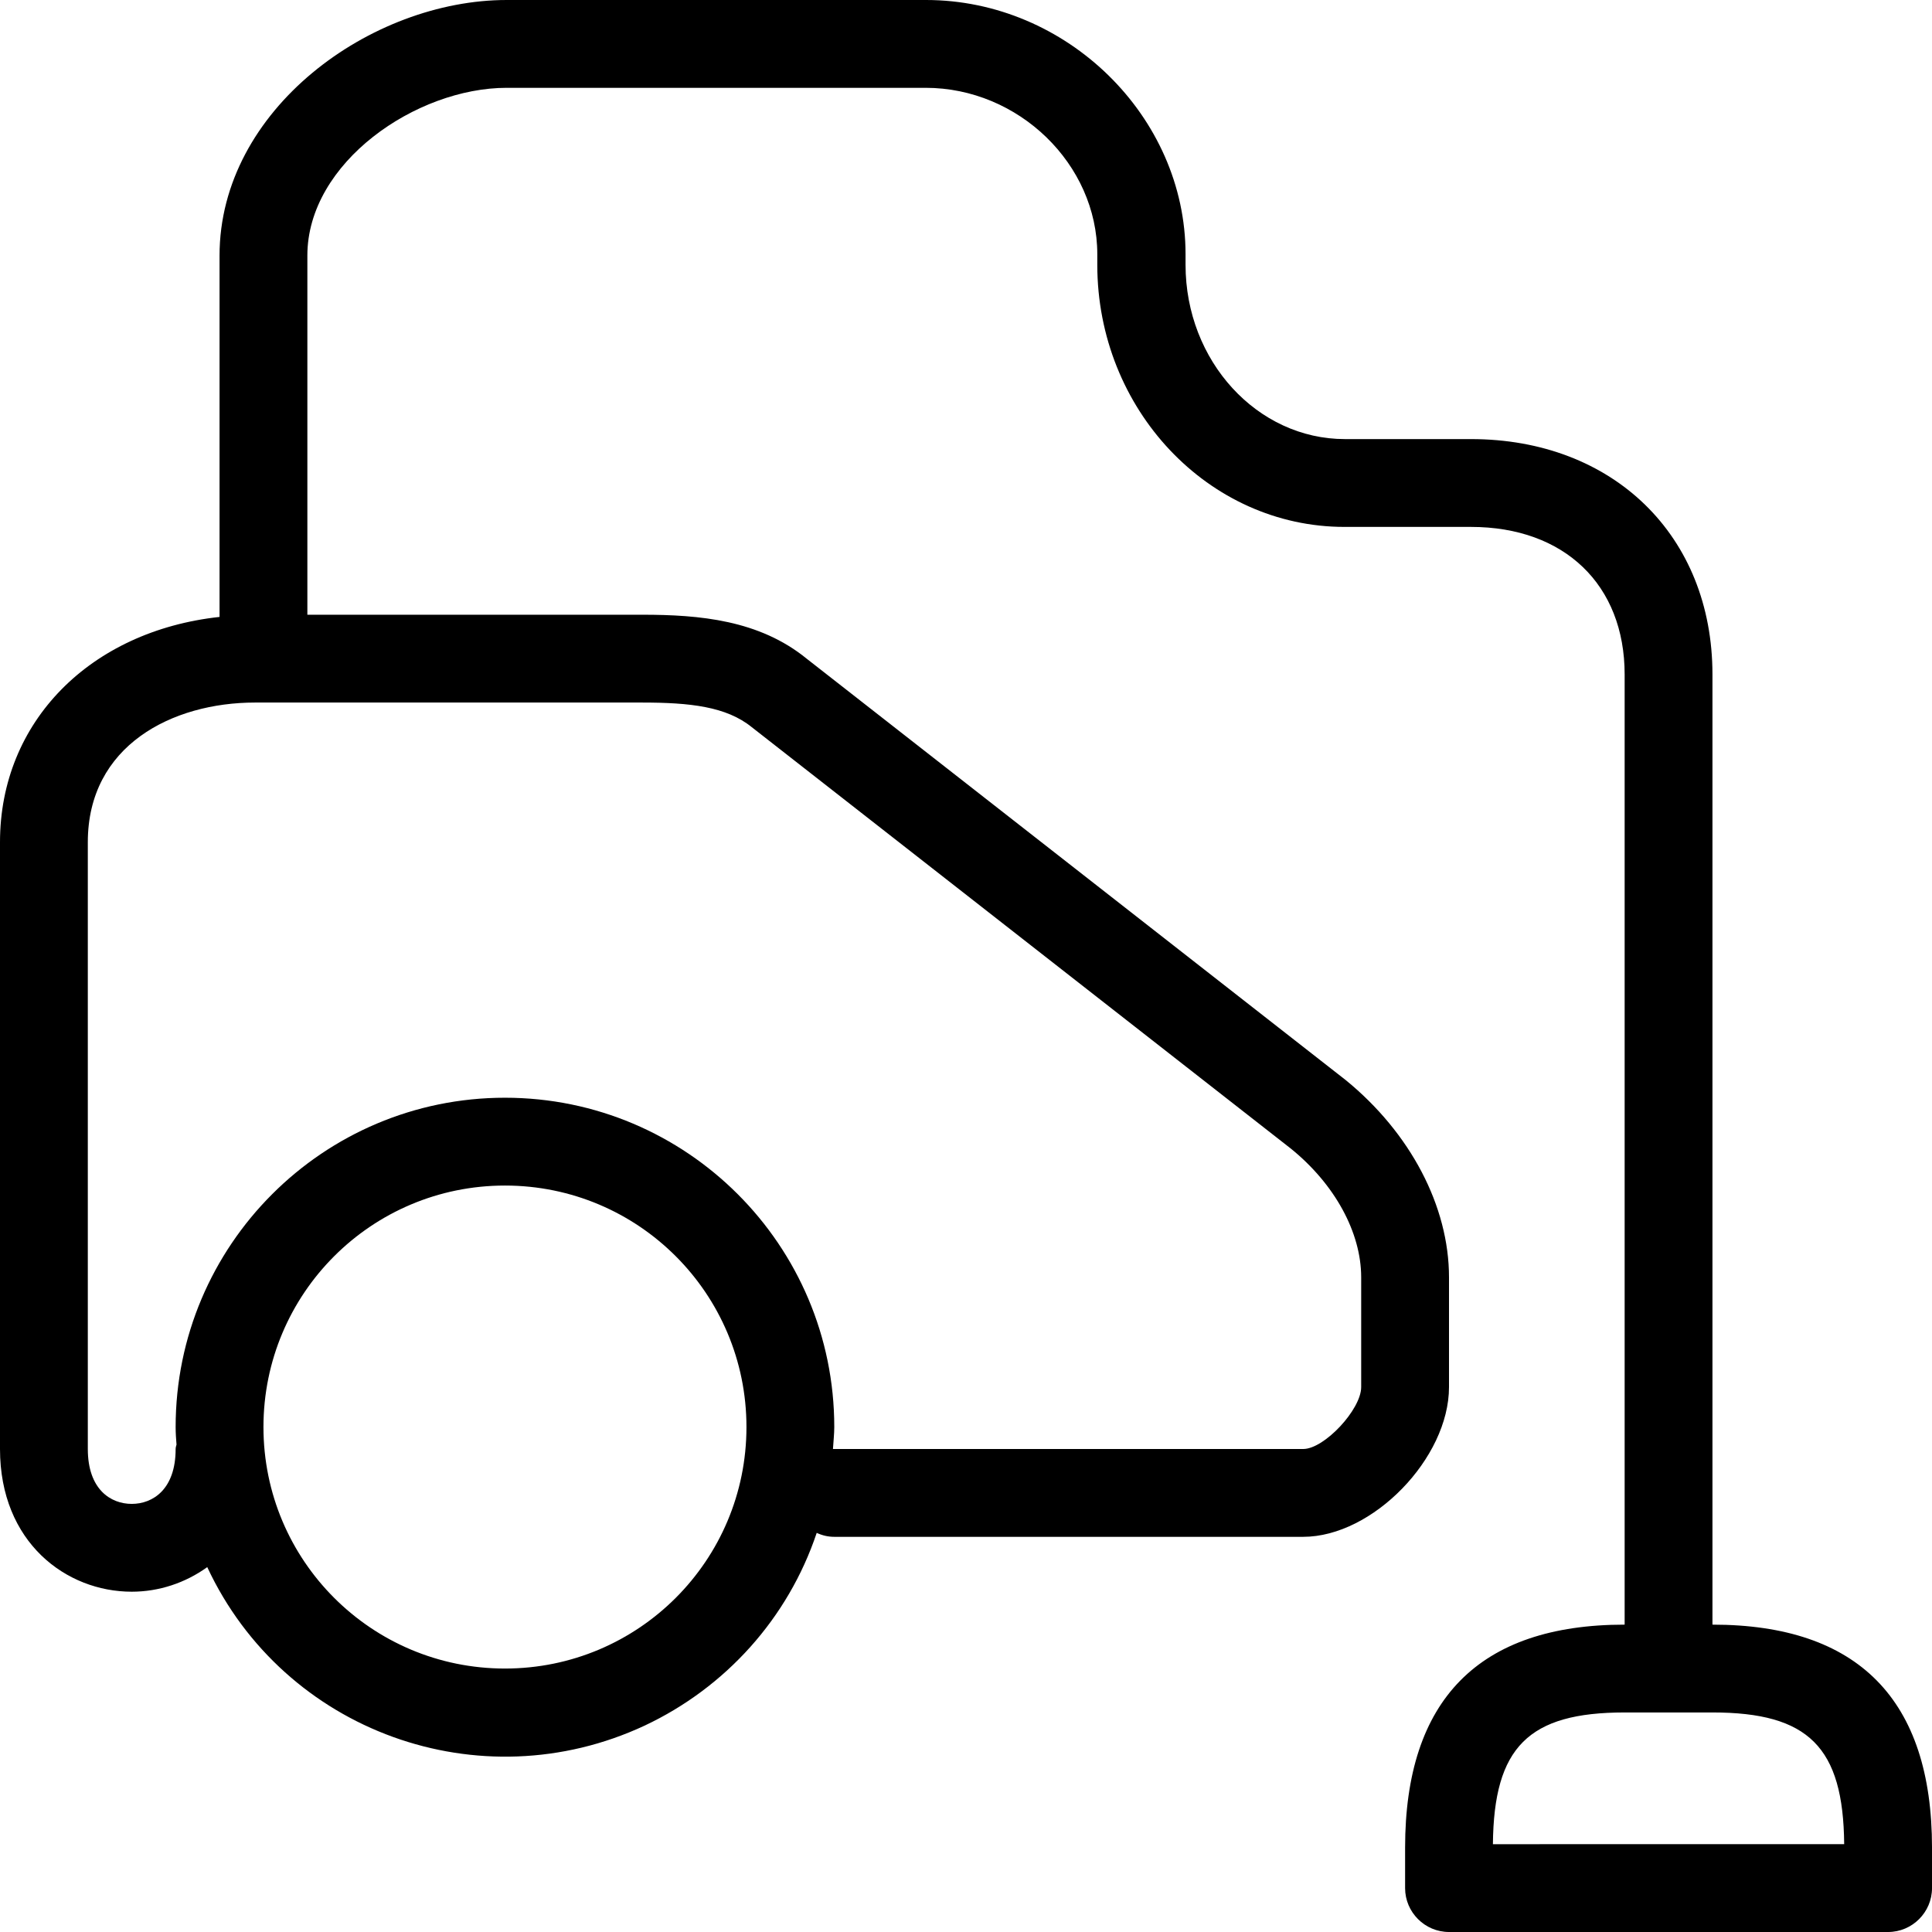
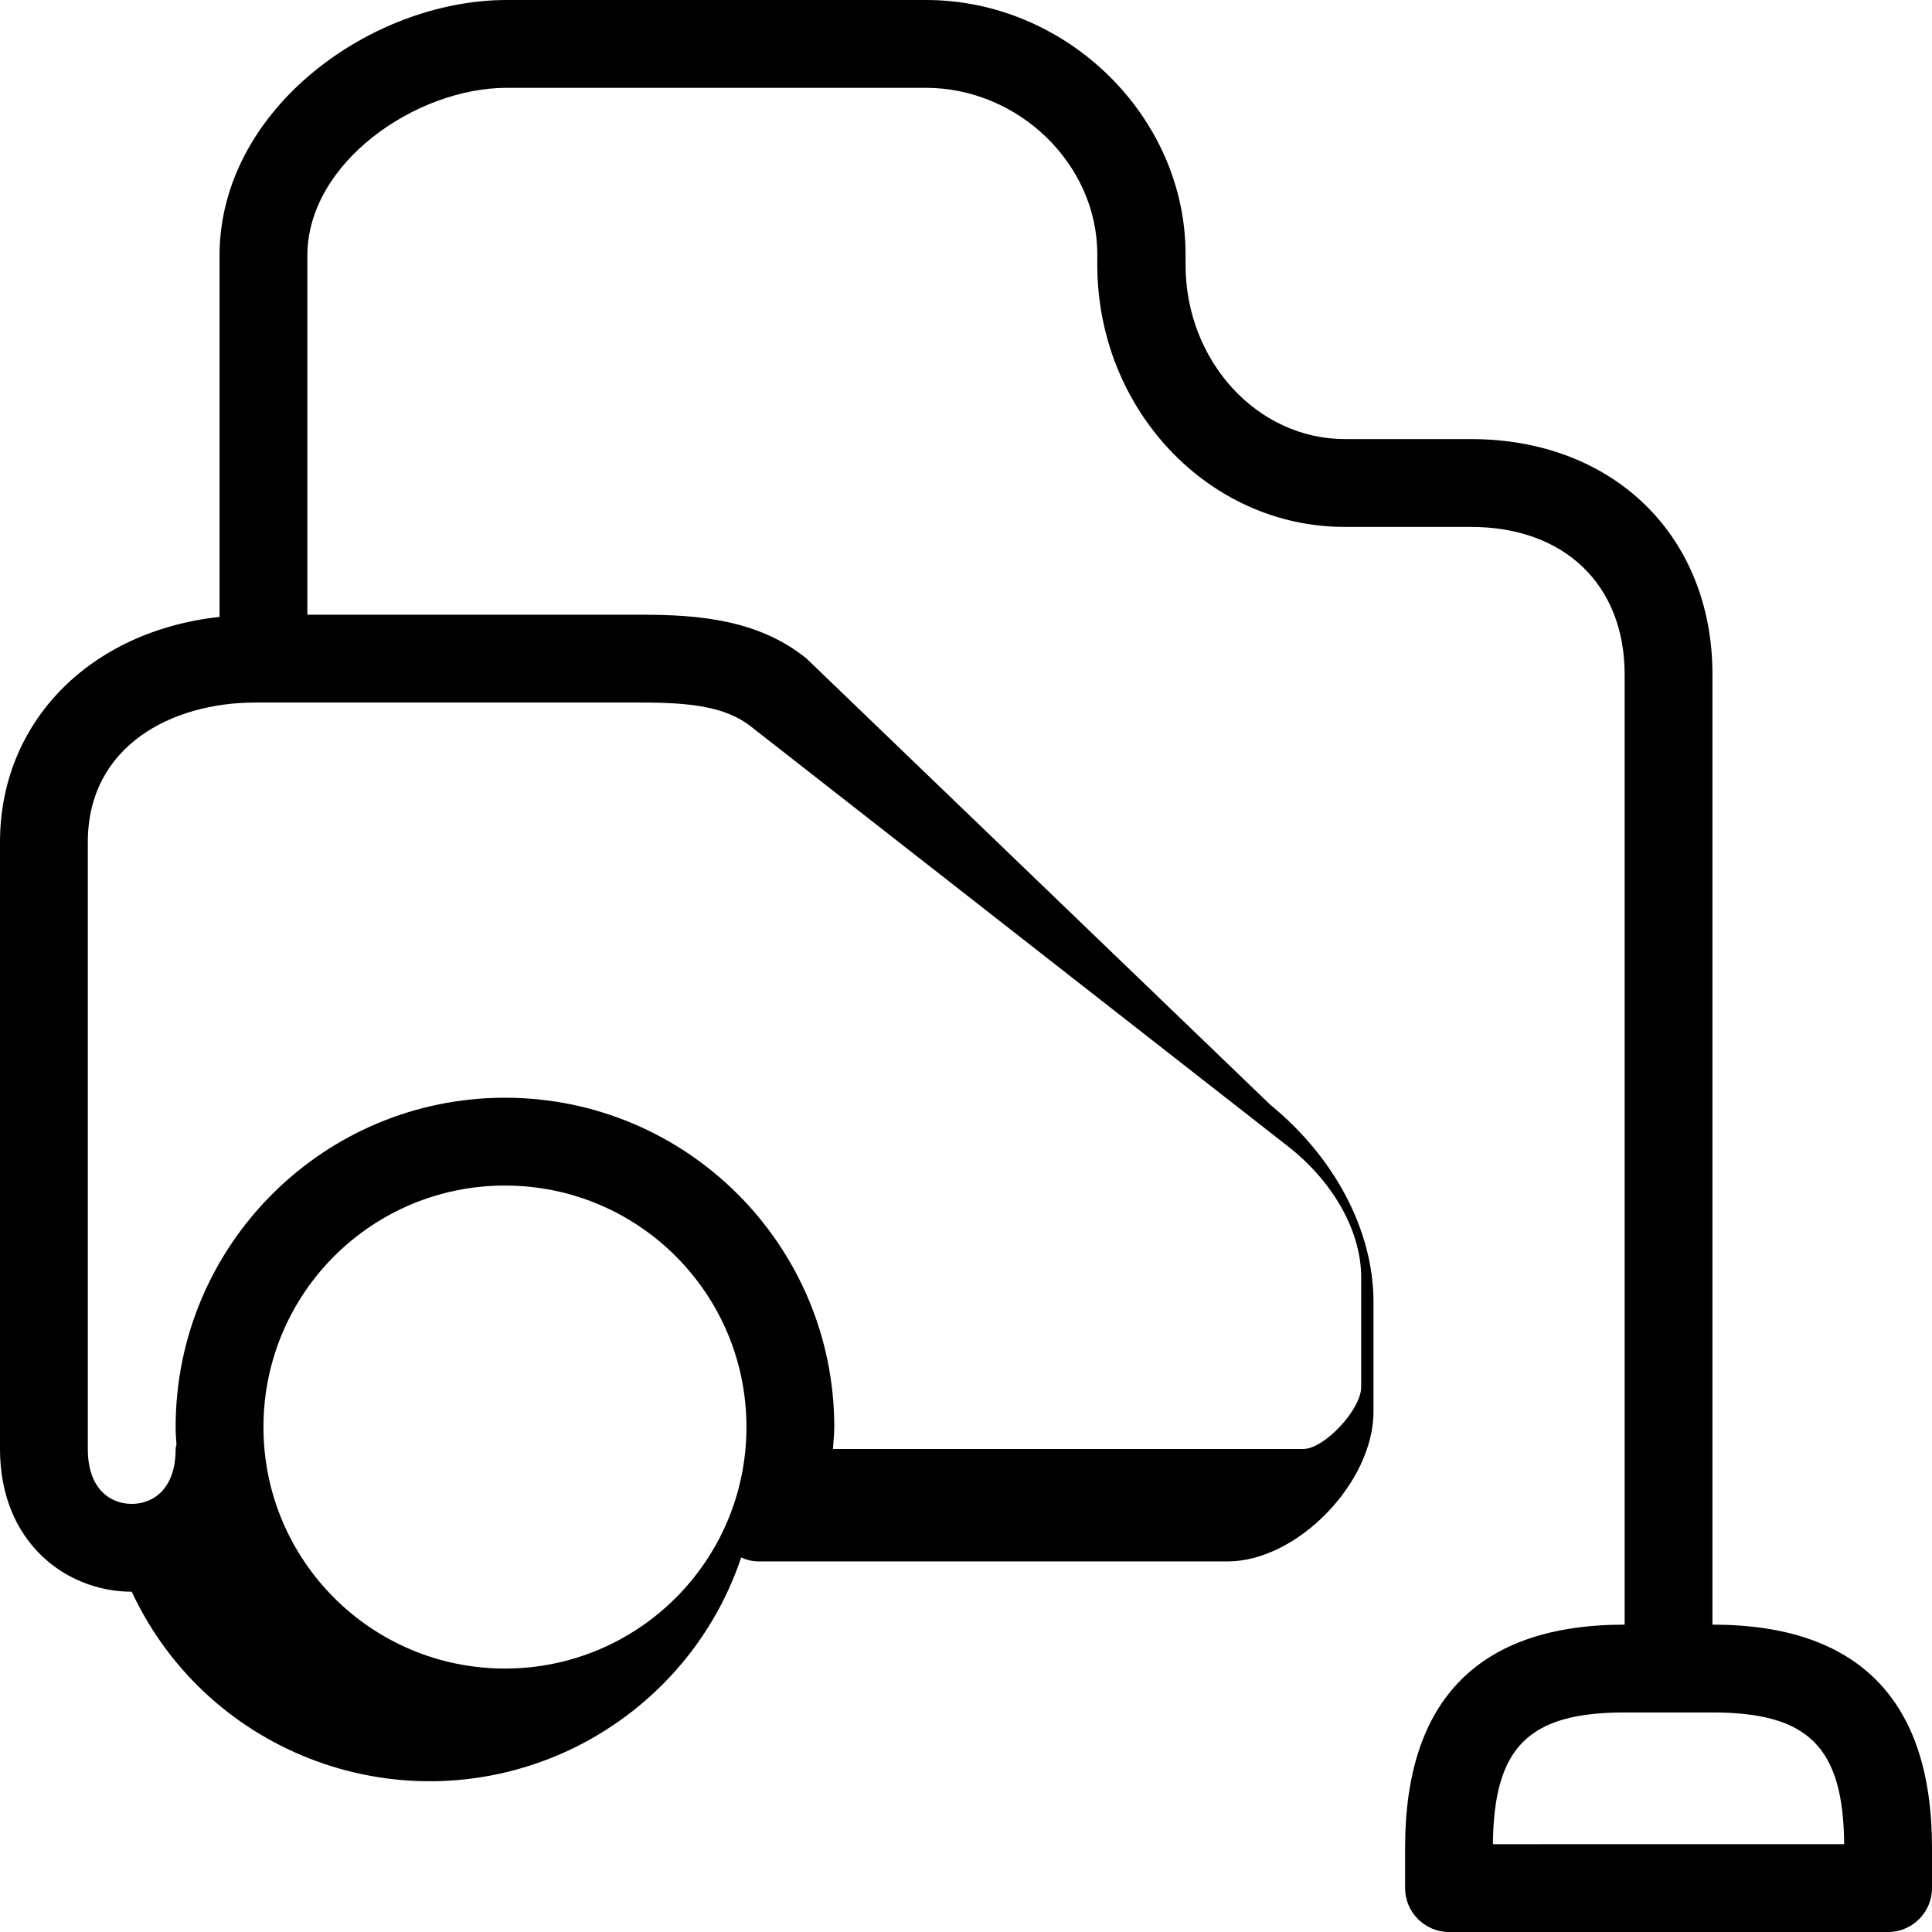
<svg xmlns="http://www.w3.org/2000/svg" version="1.1" id="Layer_1" x="0px" y="0px" viewBox="0 0 469.333 469.333" style="enable-background:new 0 0 469.333 469.333;" xml:space="preserve">
  <g>
    <g>
-       <path d="M416,394.667V163.84c0-33.707-24.107-57.173-58.667-57.173H326.72c-21.333,0-38.72-18.987-38.72-42.347v-2.56    C288,28.267,259.093,0,224.96,0H123.093c-32.96,0-69.76,26.56-69.76,62.08v87.787C21.973,153.28,0,175.253,0,204.587V352    c0,22.72,16.107,34.667,32,34.667c6.613,0,13.013-2.133,18.347-5.973c18.667,40,66.24,57.173,106.24,38.507    c19.733-9.28,34.88-26.133,41.813-46.827c1.387,0.64,2.773,0.96,4.267,0.96h113.92c16.853,0,35.413-19.093,35.413-36.373v-26.667    c0-17.28-9.387-35.093-25.067-47.893L195.947,160c-11.52-9.387-26.027-10.667-39.893-10.667H74.667V62.08    c0-22.613,26.453-40.747,48.427-40.747h101.76c22.613,0,41.707,18.56,41.707,40.427v2.56c0,35.093,26.987,63.68,60.053,63.68    h30.72c22.72,0,37.333,14.08,37.333,35.84v230.827c-35.413,0-53.333,18.24-53.333,54.187v9.813c0,5.867,4.8,10.667,10.667,10.667    h106.667c5.867,0,10.667-4.8,10.667-10.667v-9.813C469.333,412.907,451.413,394.667,416,394.667z M122.667,405.333    C90.24,405.333,64,379.093,64,346.667C64,314.24,90.24,288,122.667,288c32.427,0,58.667,26.24,58.667,58.667    C181.333,379.093,155.093,405.333,122.667,405.333z M155.947,170.667c11.627,0,20.48,0.96,26.667,5.973L313.6,279.04    c10.667,8.64,17.067,20.373,17.067,31.253v26.667c0,5.44-8.96,15.04-14.08,15.04h-113.92c-0.107,0-0.213,0-0.32,0    c0.107-1.813,0.32-3.627,0.32-5.333c0-44.16-35.84-80-80-80s-80,35.84-80,80c0,1.493,0.107,2.88,0.213,4.267    c-0.107,0.32-0.213,0.747-0.213,1.067c0,9.813-5.547,13.333-10.667,13.333S21.333,361.813,21.333,352V204.587    c0-23.467,20.48-33.92,40.64-33.92H155.947z M362.667,448c0.213-23.573,8.64-32,32-32H416c23.36,0,31.787,8.427,32,32H362.667z" />
+       <path d="M416,394.667V163.84c0-33.707-24.107-57.173-58.667-57.173H326.72c-21.333,0-38.72-18.987-38.72-42.347v-2.56    C288,28.267,259.093,0,224.96,0H123.093c-32.96,0-69.76,26.56-69.76,62.08v87.787C21.973,153.28,0,175.253,0,204.587V352    c0,22.72,16.107,34.667,32,34.667c18.667,40,66.24,57.173,106.24,38.507    c19.733-9.28,34.88-26.133,41.813-46.827c1.387,0.64,2.773,0.96,4.267,0.96h113.92c16.853,0,35.413-19.093,35.413-36.373v-26.667    c0-17.28-9.387-35.093-25.067-47.893L195.947,160c-11.52-9.387-26.027-10.667-39.893-10.667H74.667V62.08    c0-22.613,26.453-40.747,48.427-40.747h101.76c22.613,0,41.707,18.56,41.707,40.427v2.56c0,35.093,26.987,63.68,60.053,63.68    h30.72c22.72,0,37.333,14.08,37.333,35.84v230.827c-35.413,0-53.333,18.24-53.333,54.187v9.813c0,5.867,4.8,10.667,10.667,10.667    h106.667c5.867,0,10.667-4.8,10.667-10.667v-9.813C469.333,412.907,451.413,394.667,416,394.667z M122.667,405.333    C90.24,405.333,64,379.093,64,346.667C64,314.24,90.24,288,122.667,288c32.427,0,58.667,26.24,58.667,58.667    C181.333,379.093,155.093,405.333,122.667,405.333z M155.947,170.667c11.627,0,20.48,0.96,26.667,5.973L313.6,279.04    c10.667,8.64,17.067,20.373,17.067,31.253v26.667c0,5.44-8.96,15.04-14.08,15.04h-113.92c-0.107,0-0.213,0-0.32,0    c0.107-1.813,0.32-3.627,0.32-5.333c0-44.16-35.84-80-80-80s-80,35.84-80,80c0,1.493,0.107,2.88,0.213,4.267    c-0.107,0.32-0.213,0.747-0.213,1.067c0,9.813-5.547,13.333-10.667,13.333S21.333,361.813,21.333,352V204.587    c0-23.467,20.48-33.92,40.64-33.92H155.947z M362.667,448c0.213-23.573,8.64-32,32-32H416c23.36,0,31.787,8.427,32,32H362.667z" />
    </g>
  </g>
  <g>
</g>
  <g>
</g>
  <g>
</g>
  <g>
</g>
  <g>
</g>
  <g>
</g>
  <g>
</g>
  <g>
</g>
  <g>
</g>
  <g>
</g>
  <g>
</g>
  <g>
</g>
  <g>
</g>
  <g>
</g>
  <g>
</g>
</svg>